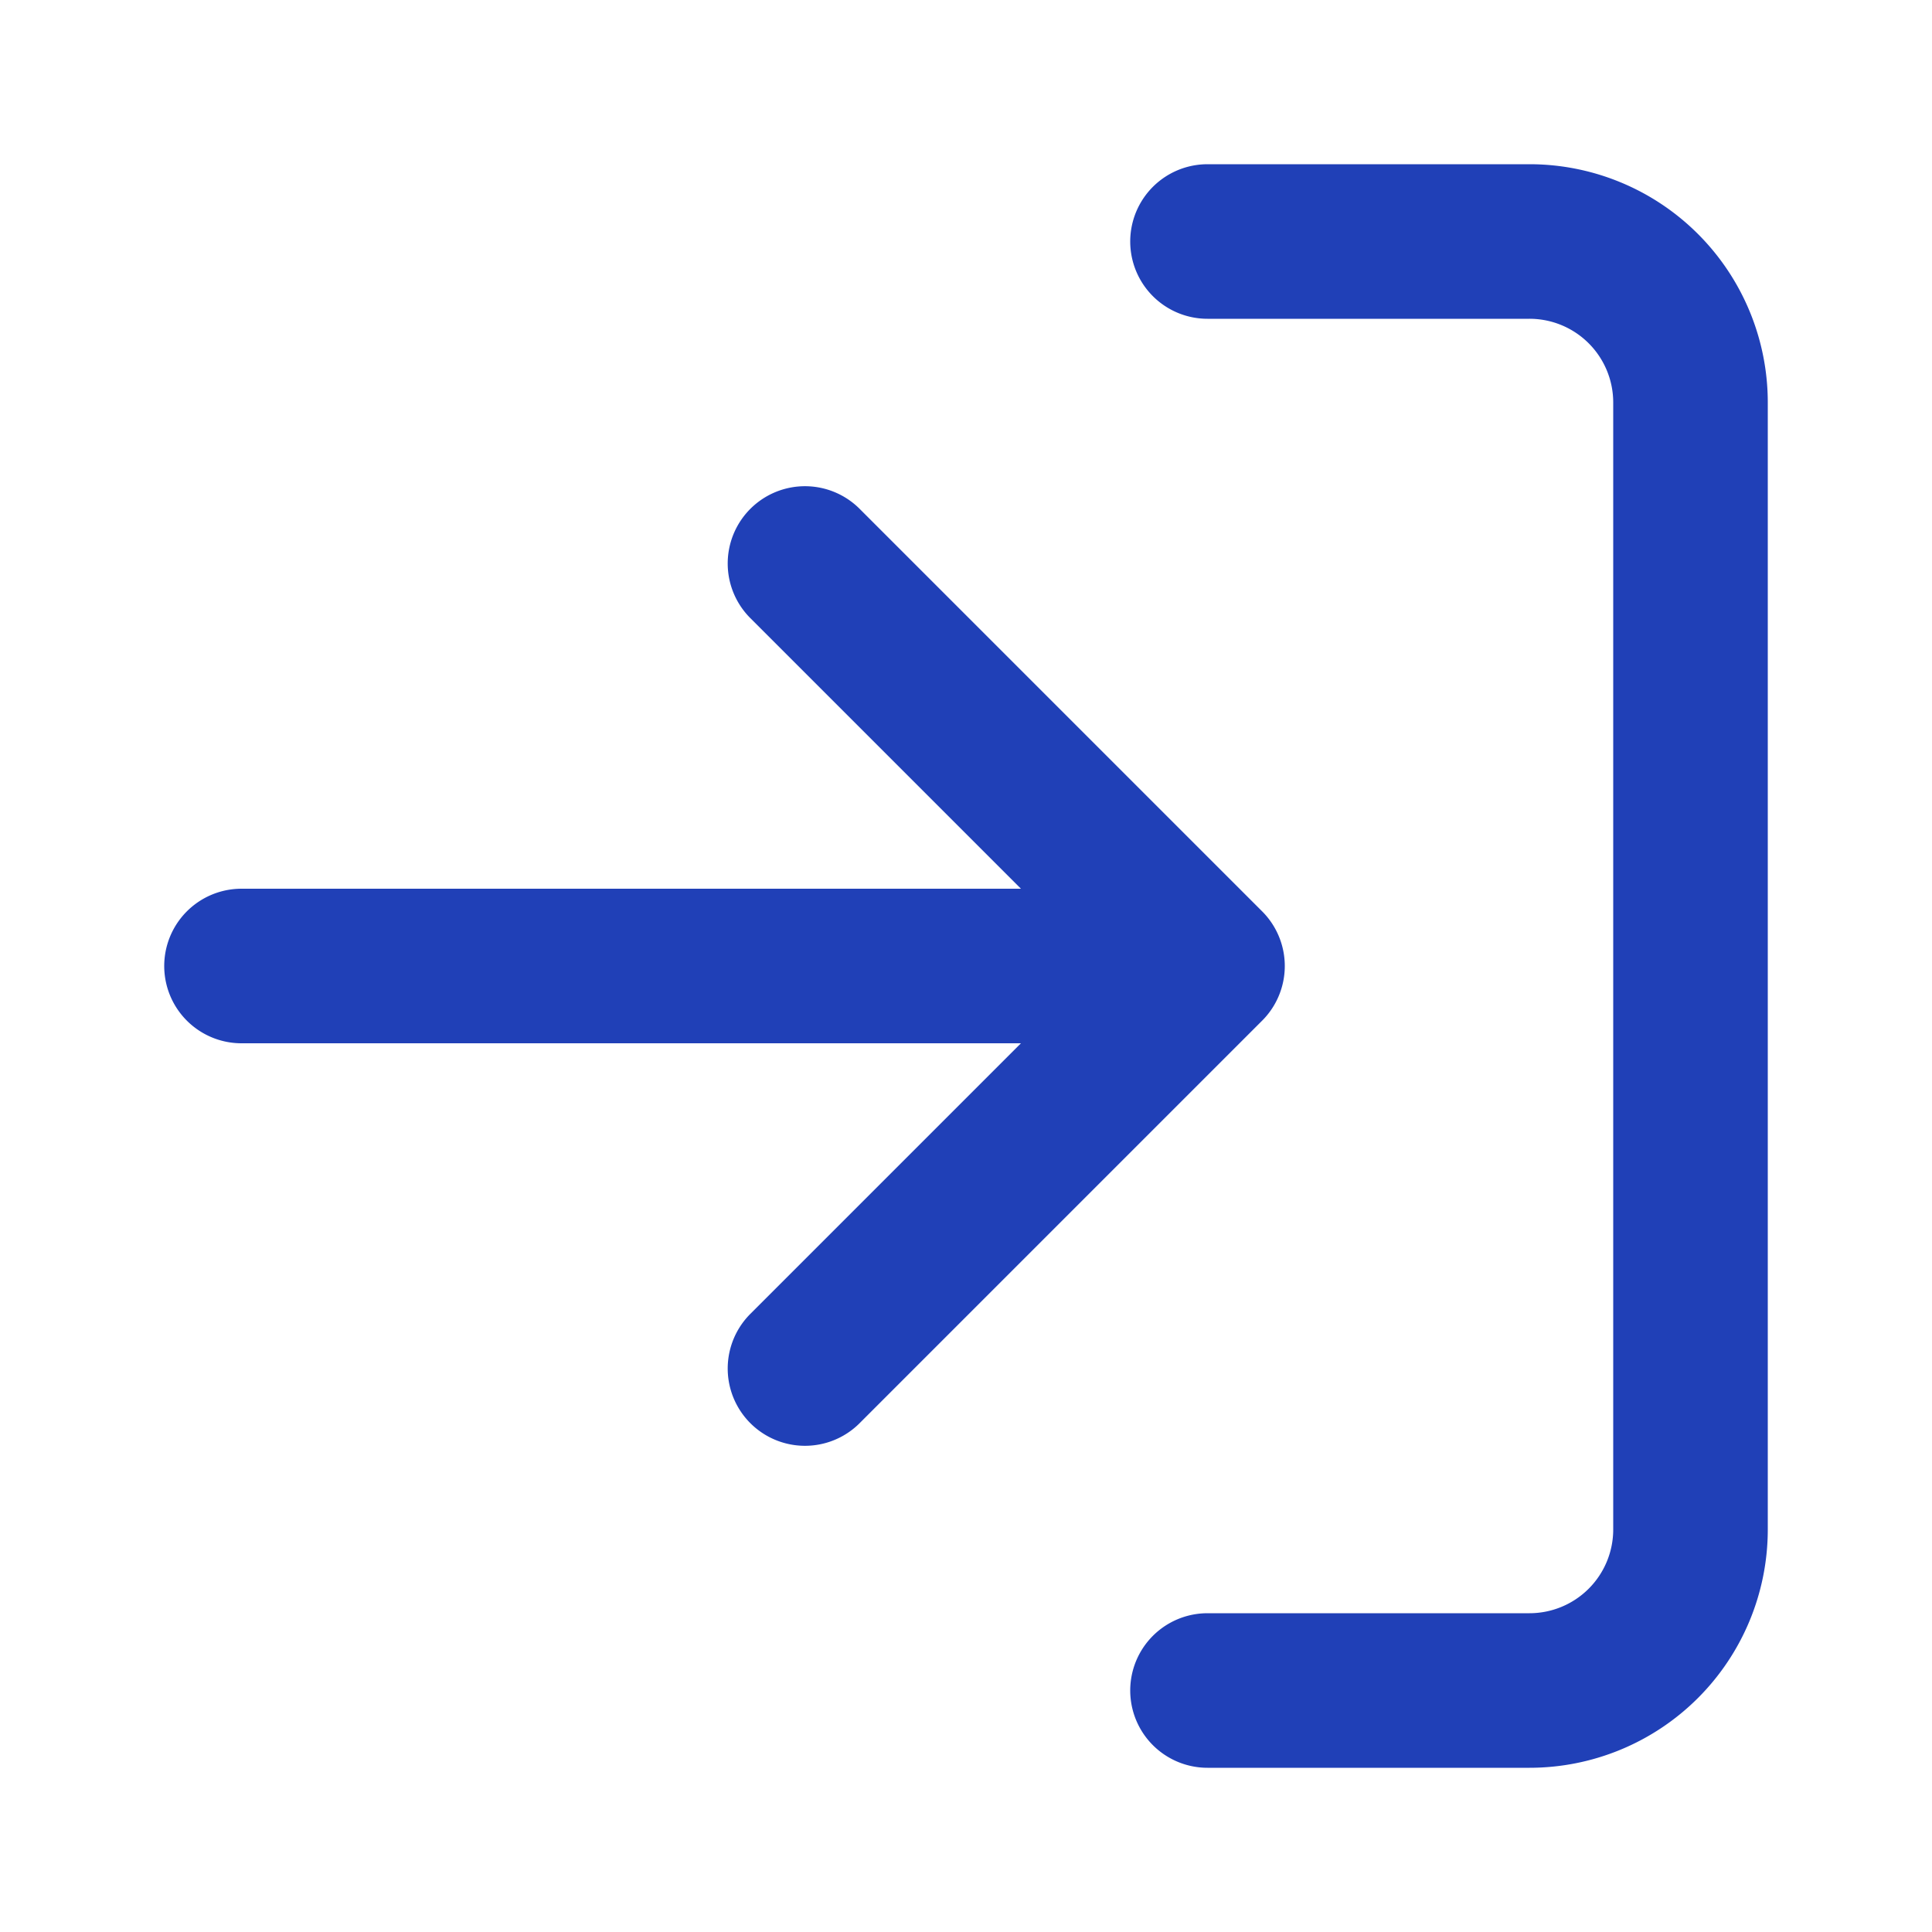
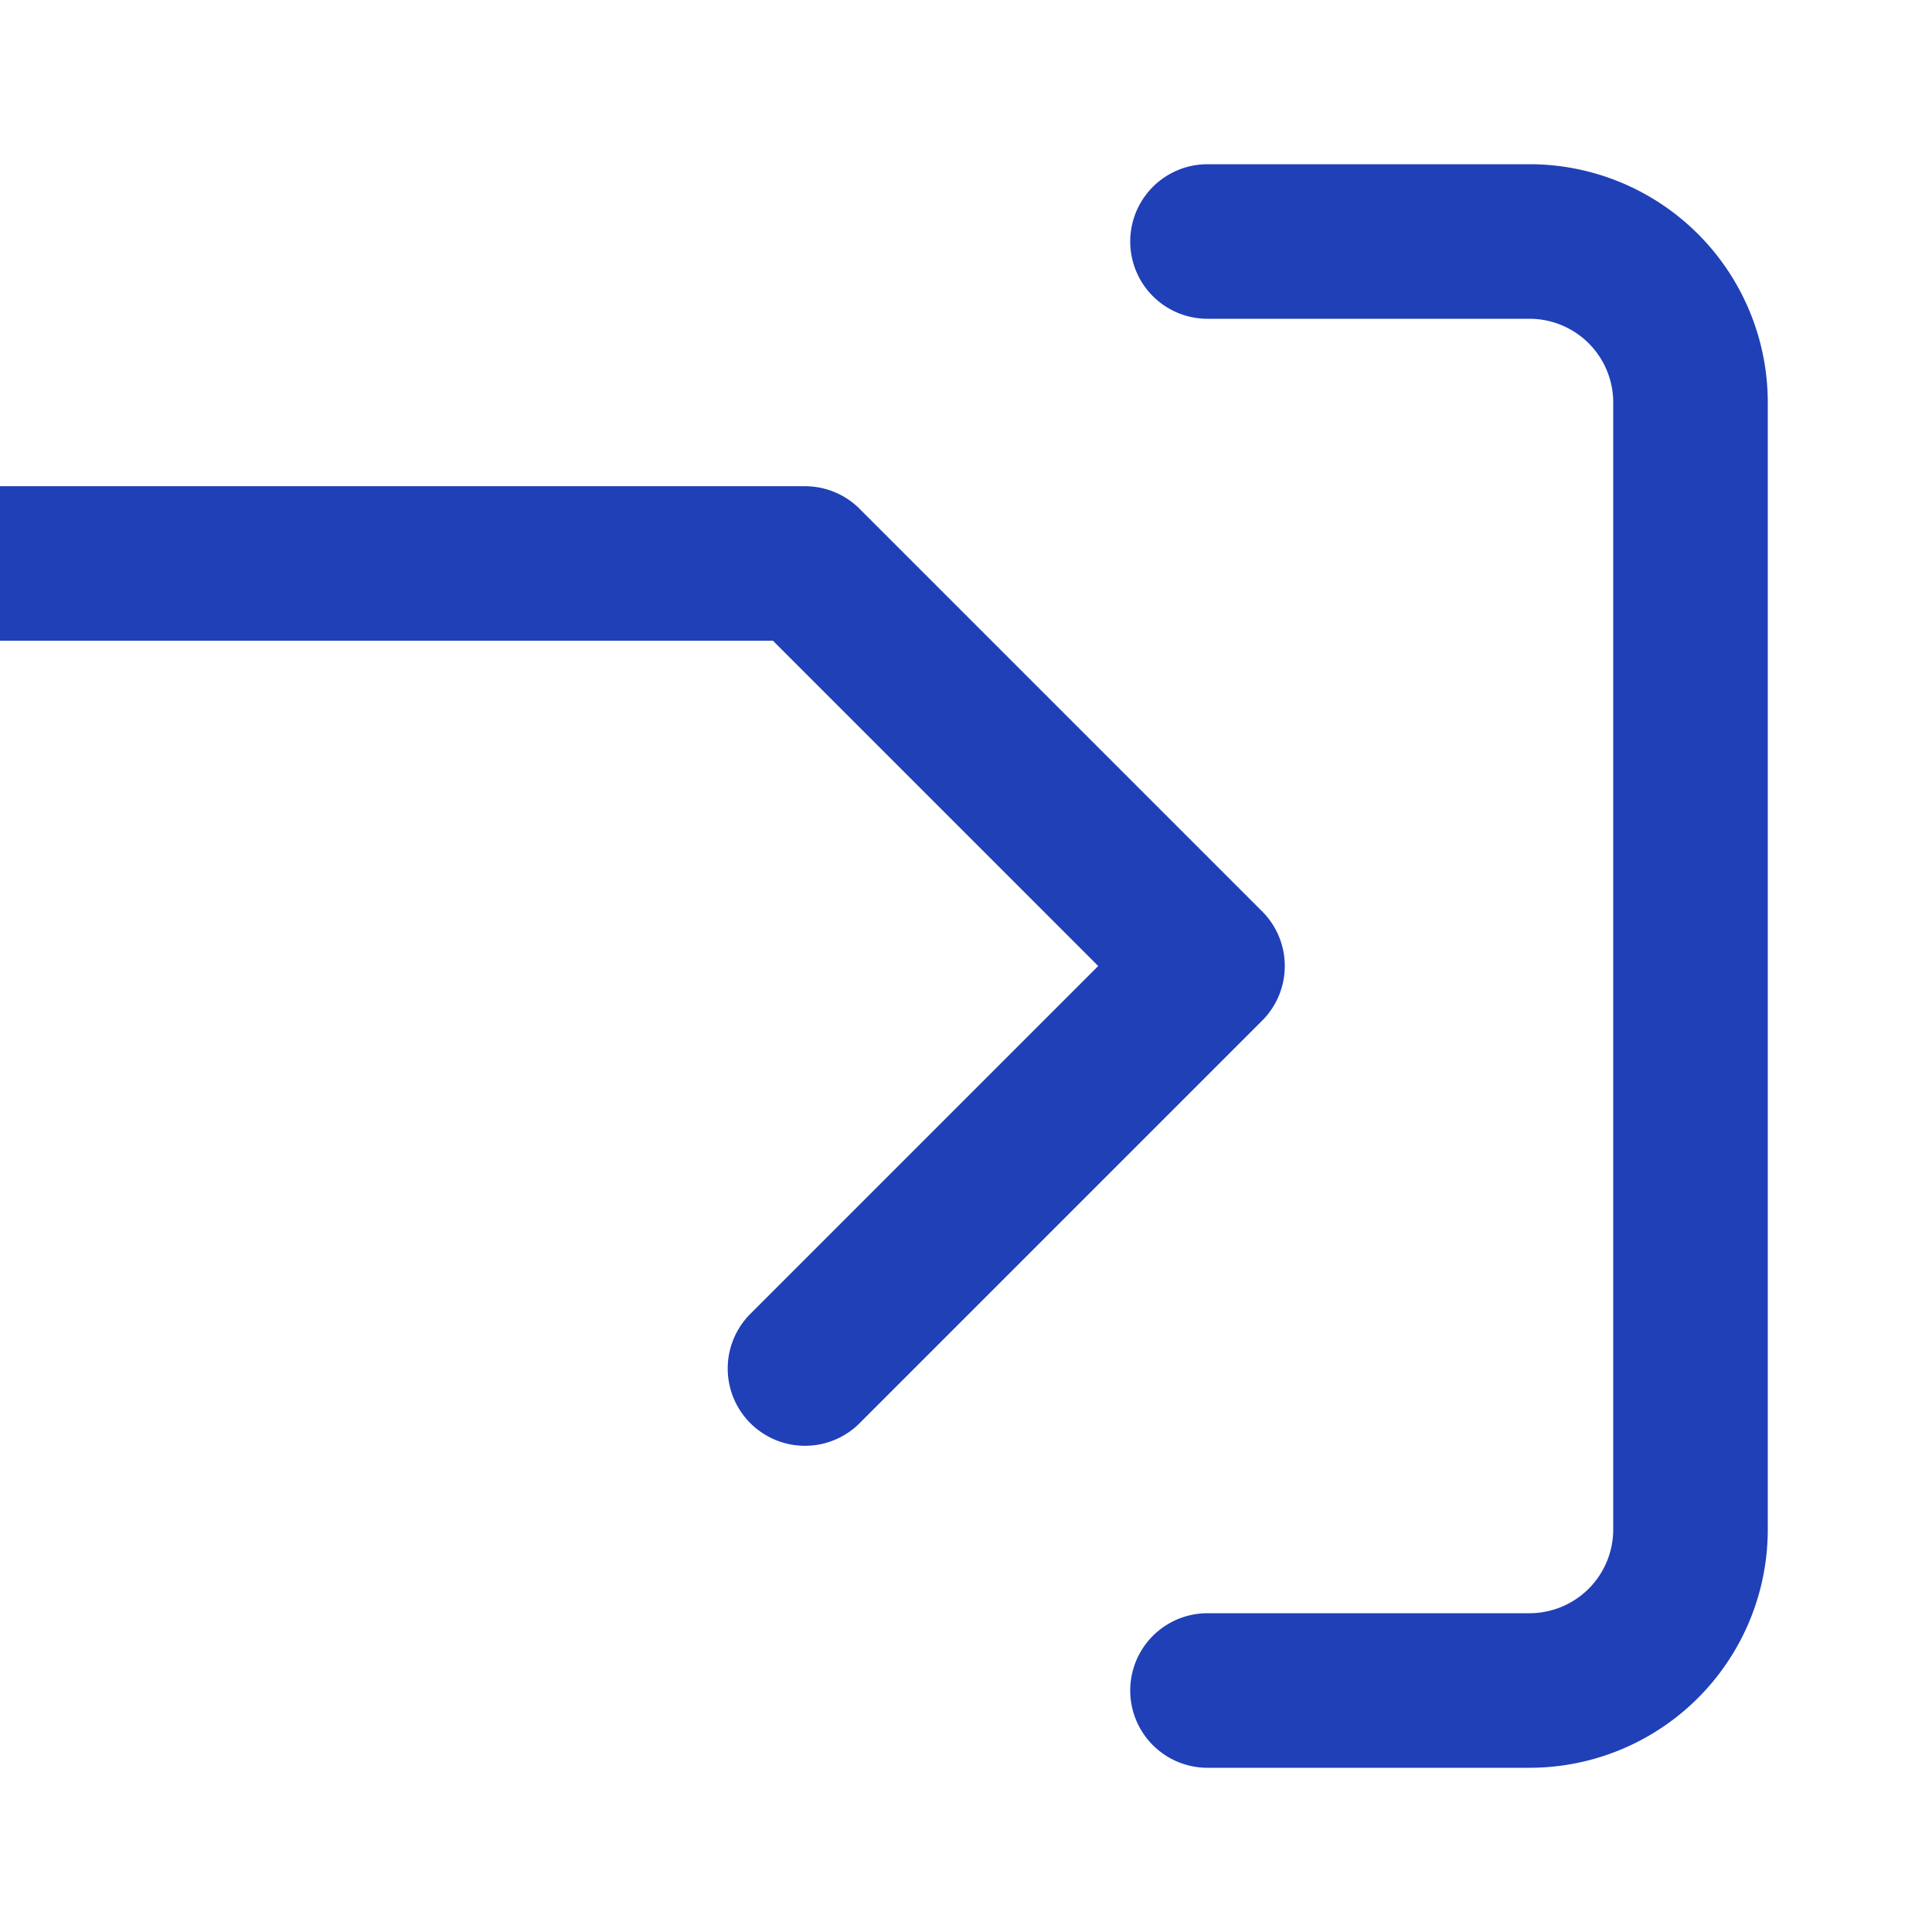
<svg xmlns="http://www.w3.org/2000/svg" width="50" height="50" fill="none">
-   <path stroke="#2040B7" stroke-linecap="round" stroke-linejoin="round" stroke-width="4" d="M31.25 6.25h8.333a4.167 4.167 0 0 1 4.167 4.167v29.166a4.167 4.167 0 0 1-4.167 4.167H31.25M20.833 35.417 31.25 25 20.833 14.583M31.25 25h-25" />
+   <path stroke="#2040B7" stroke-linecap="round" stroke-linejoin="round" stroke-width="4" d="M31.25 6.25h8.333a4.167 4.167 0 0 1 4.167 4.167v29.166a4.167 4.167 0 0 1-4.167 4.167H31.25M20.833 35.417 31.25 25 20.833 14.583h-25" />
</svg>